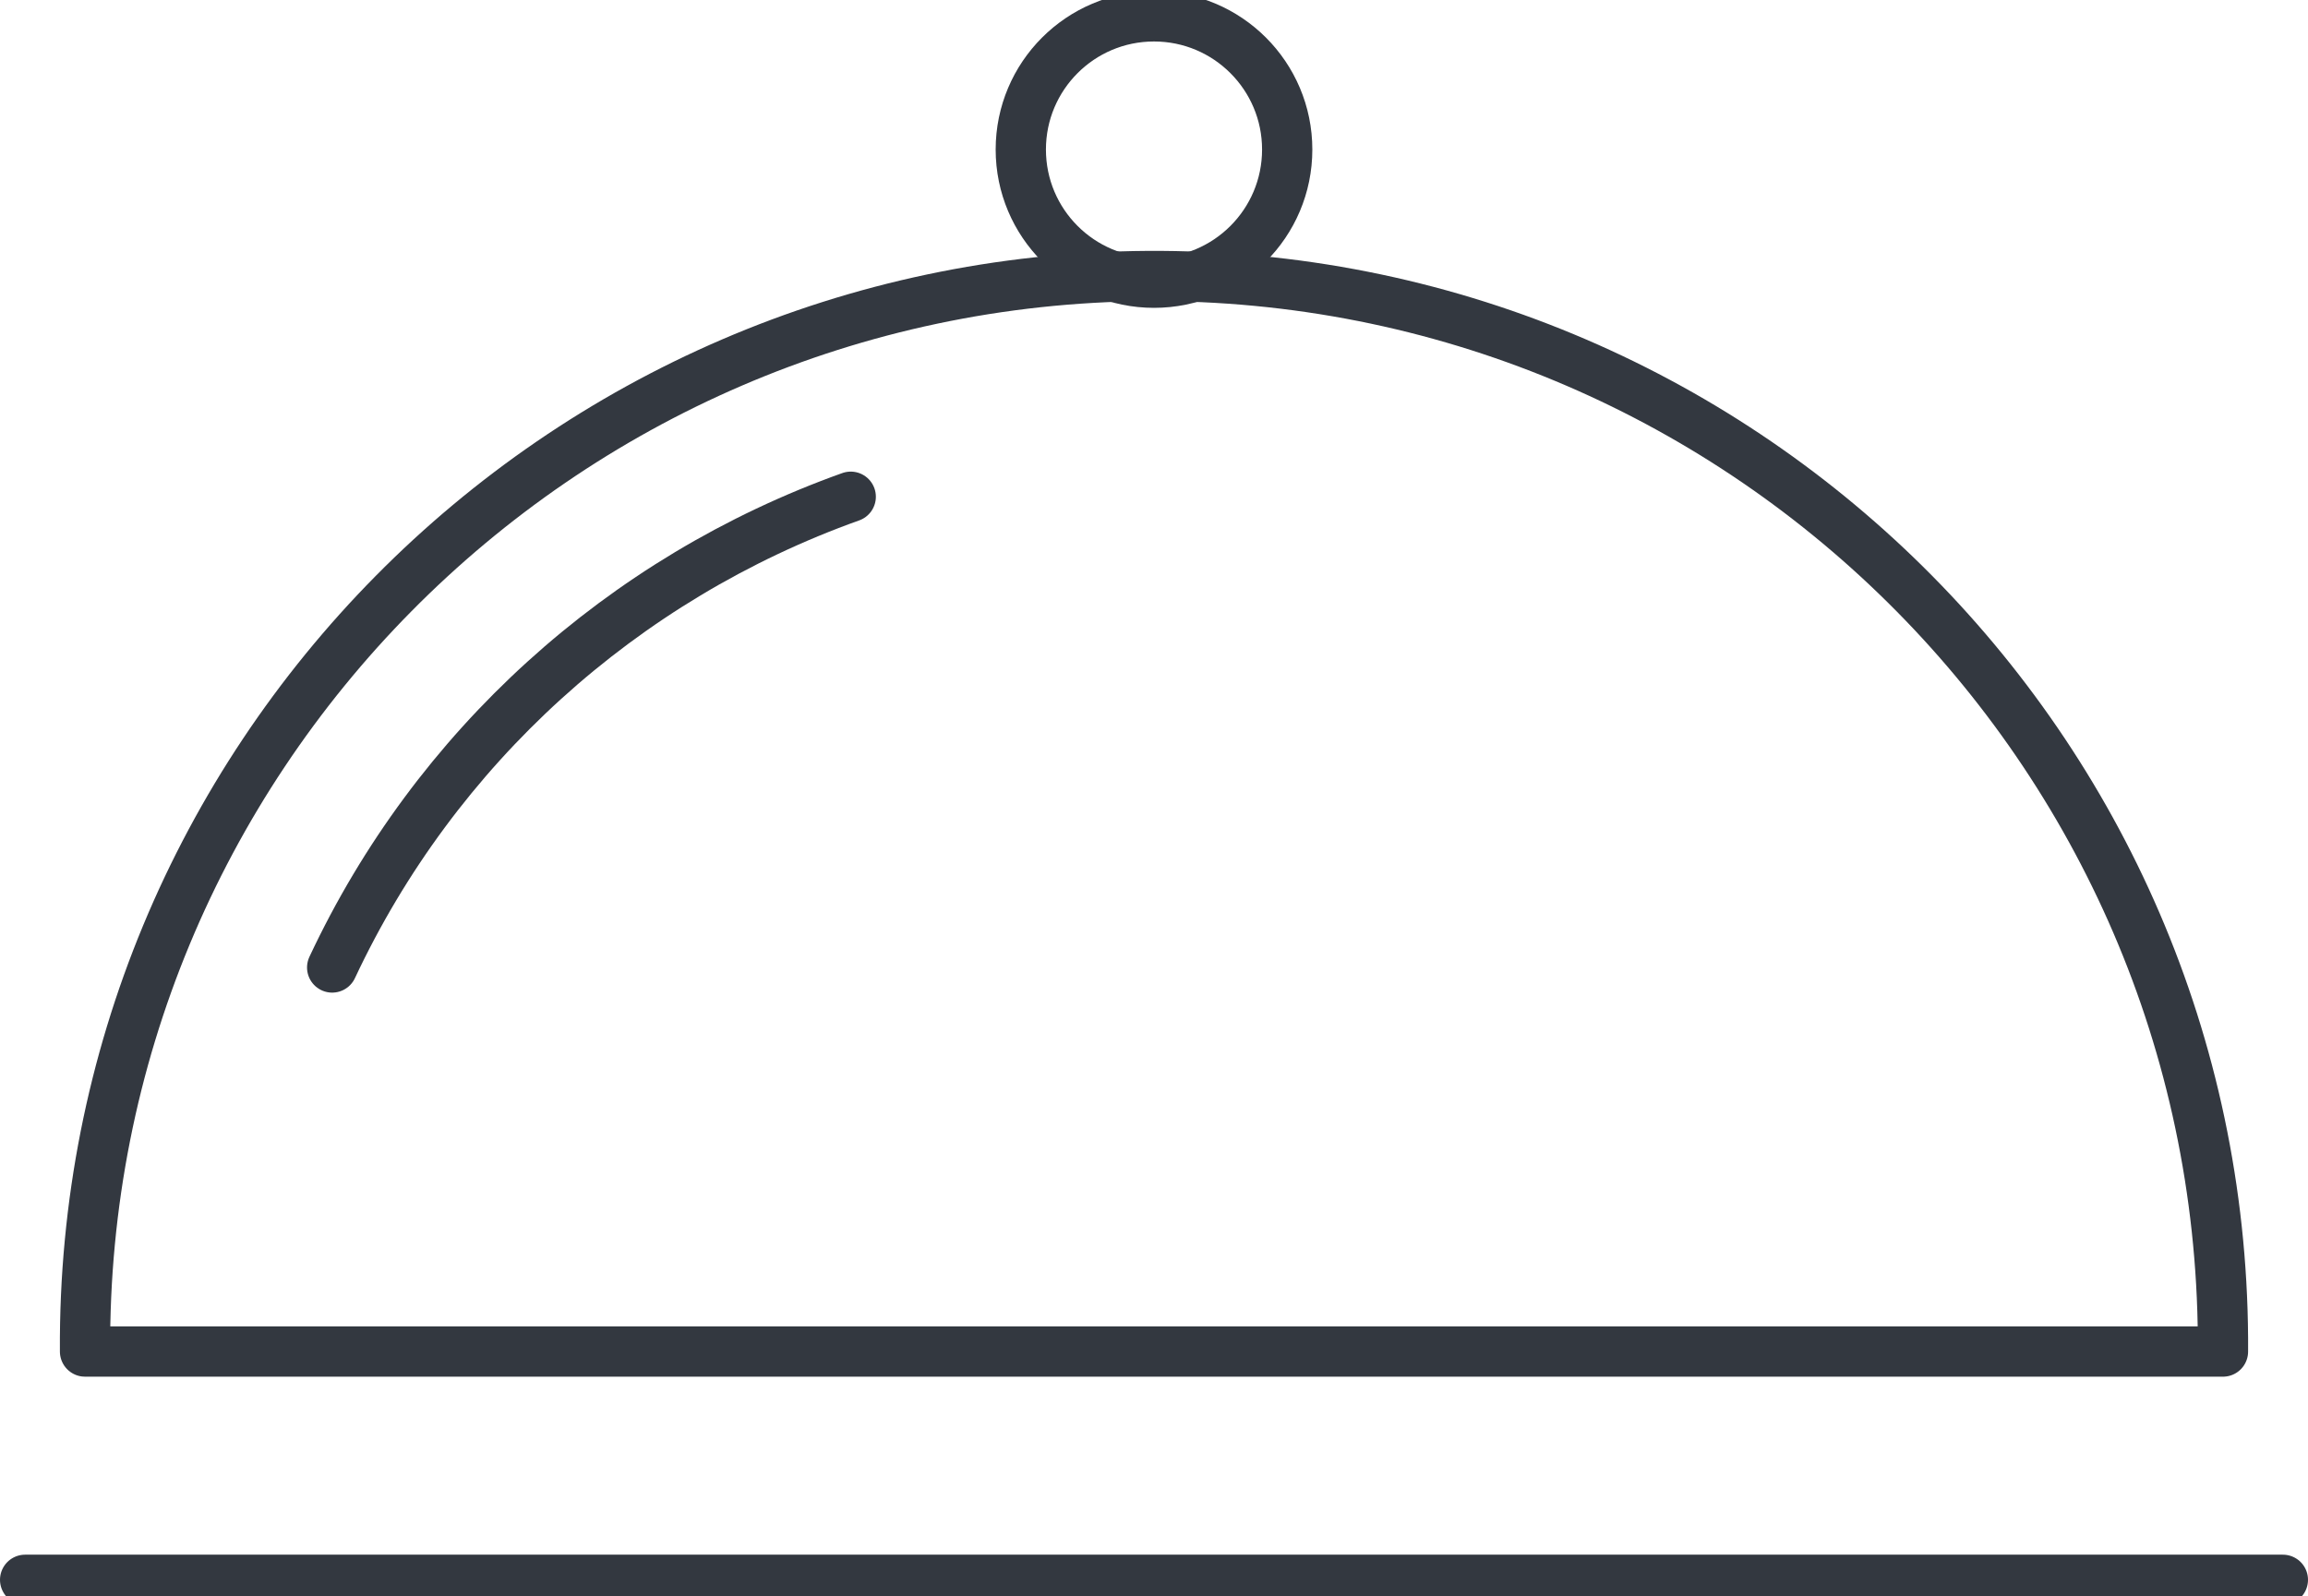
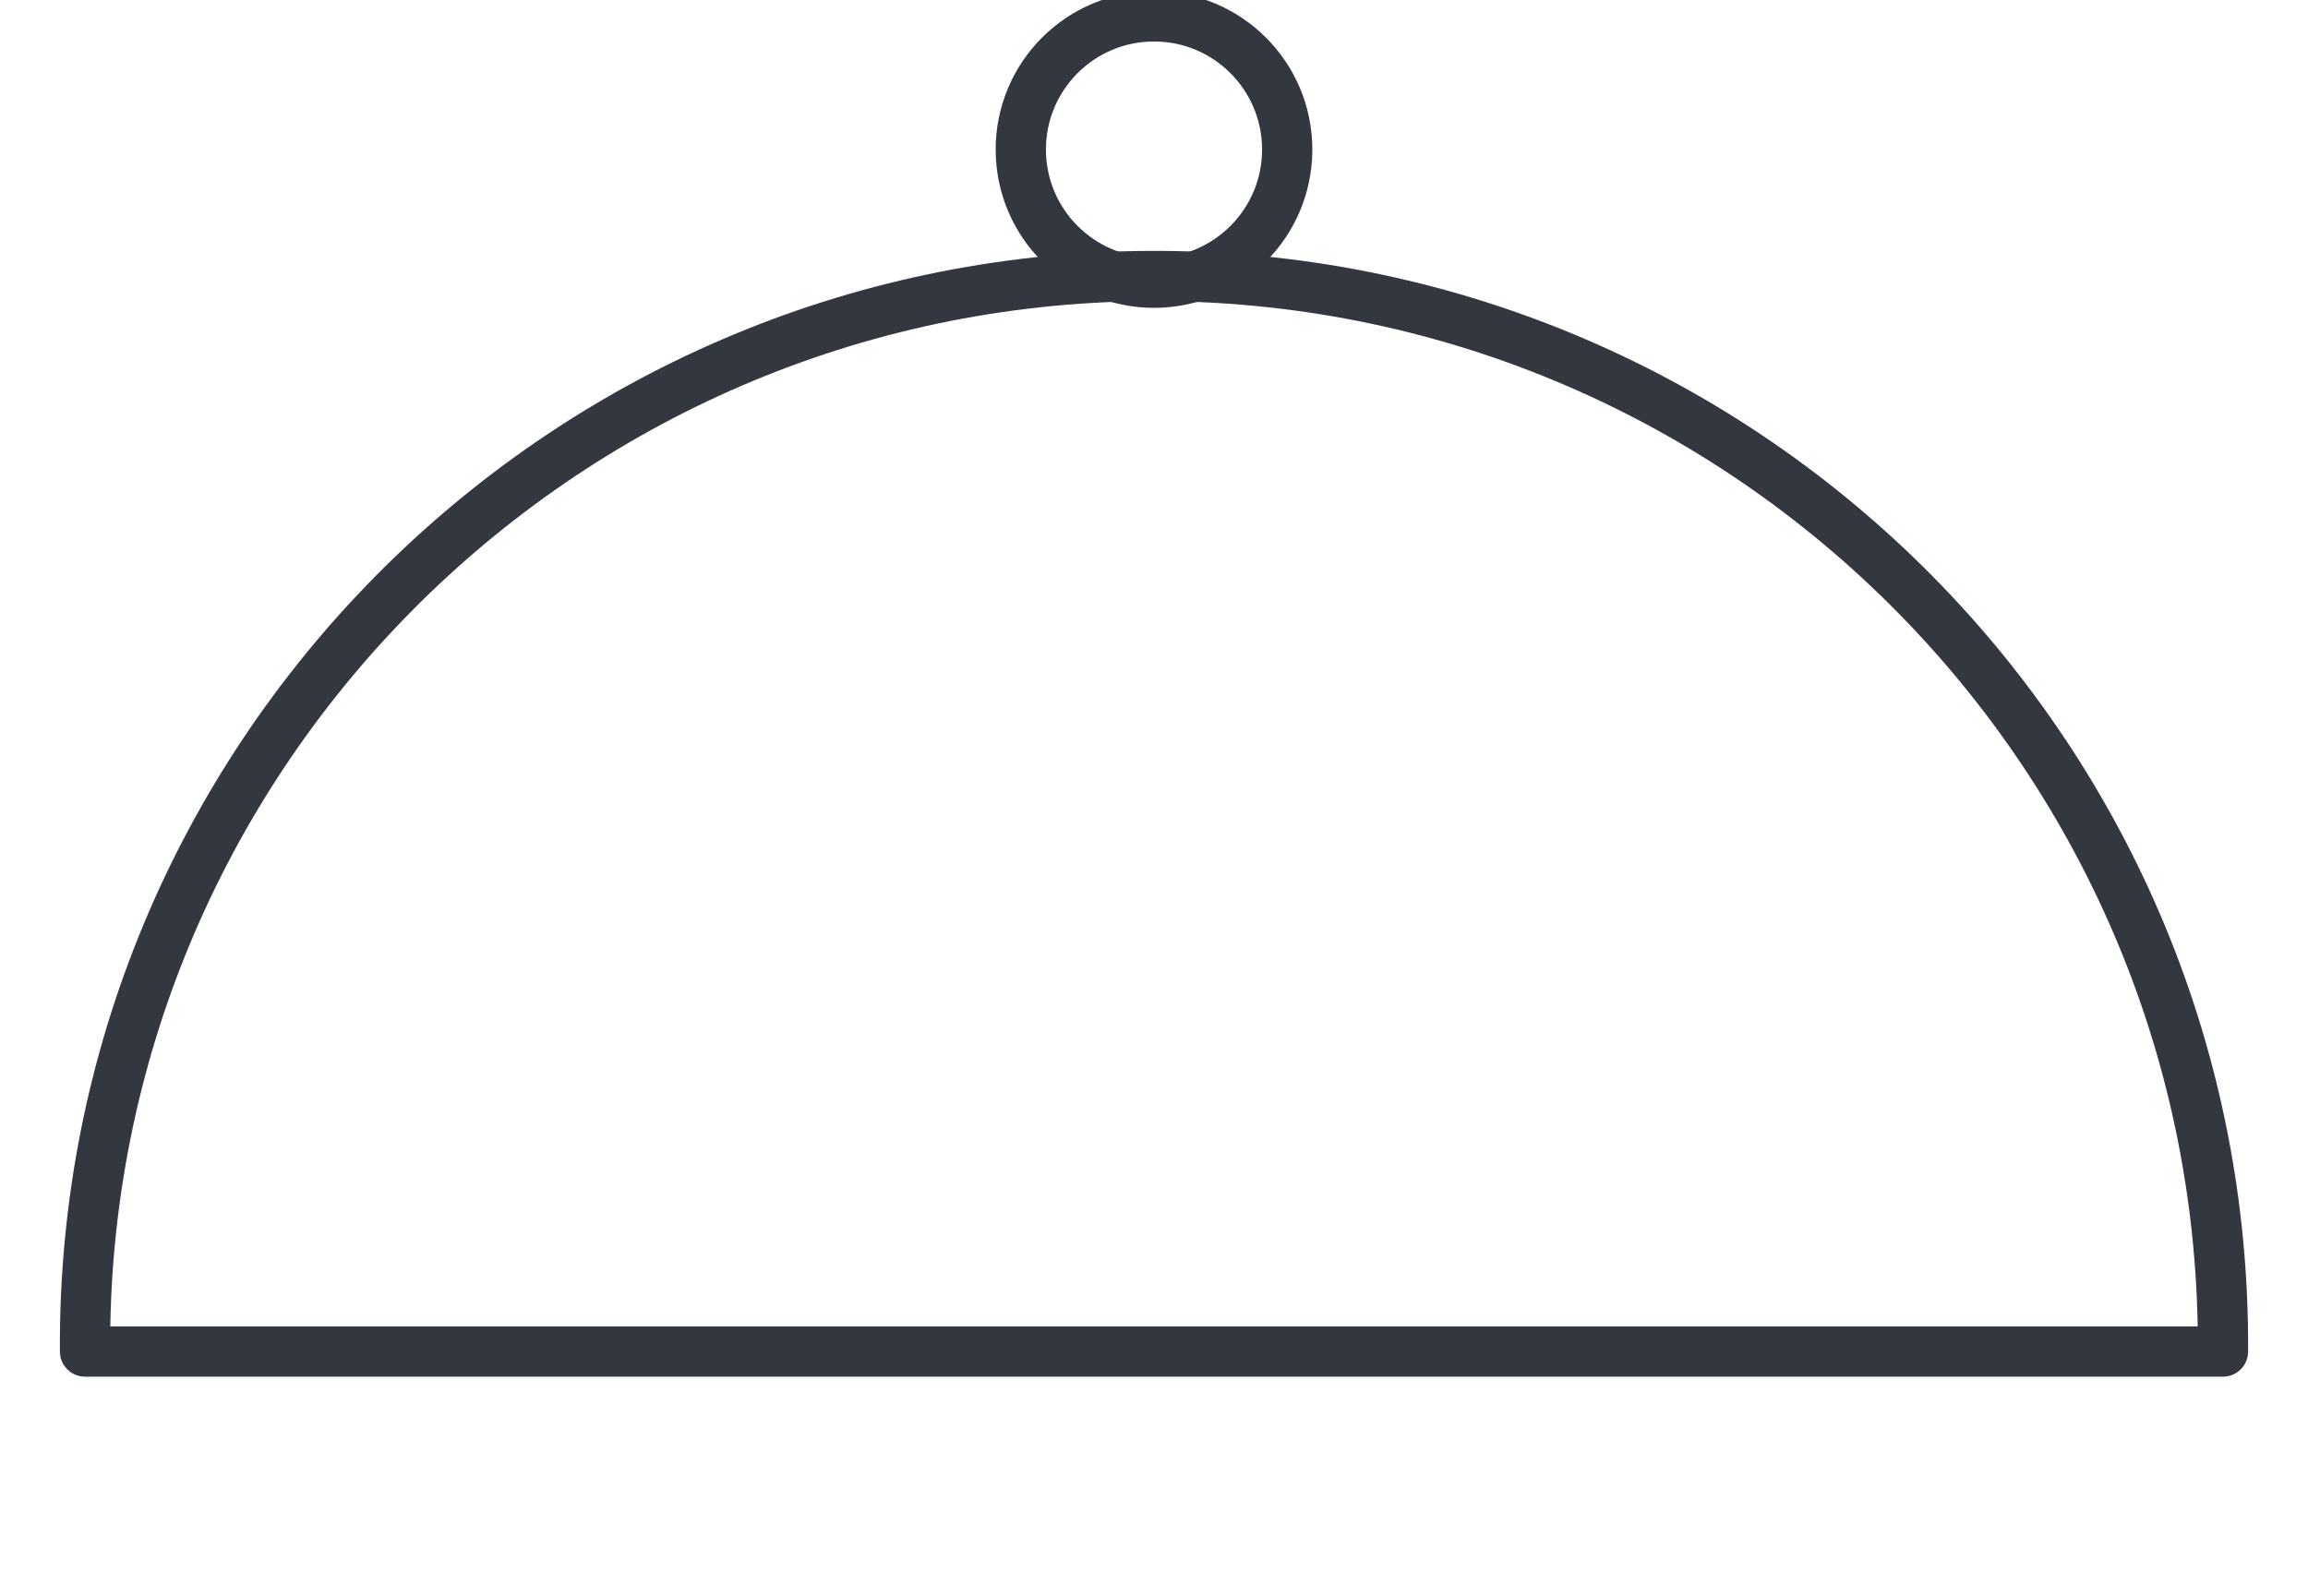
<svg xmlns="http://www.w3.org/2000/svg" preserveAspectRatio="xMidYMid slice" width="360px" height="249px" id="Ebene_2" viewBox="0 0 55.1 38.53">
  <g id="Ebene_1-2">
-     <line x1="54.5" y1="37.93" x2=".6" y2="37.93" style="fill:none; stroke:#333840; stroke-linecap:round; stroke-linejoin:round; stroke-width:1.2px;" />
    <path d="m2.03,32.48c-.09-14.1,11.27-25.59,25.36-25.68,14.1-.09,25.59,11.27,25.68,25.36,0,.11,0,.21,0,.32H2.03Z" style="fill:none; stroke:#333840; stroke-linecap:round; stroke-linejoin:round; stroke-width:1.2px;" />
    <circle cx="27.55" cy="3.78" r="3.18" style="fill:none; stroke:#333840; stroke-linecap:round; stroke-linejoin:round; stroke-width:1.2px;" />
-     <path d="m7.93,23.31c2.46-5.25,6.92-9.29,12.38-11.24" style="fill:none; stroke:#333840; stroke-linecap:round; stroke-linejoin:round; stroke-width:1.2px;" />
  </g>
</svg>